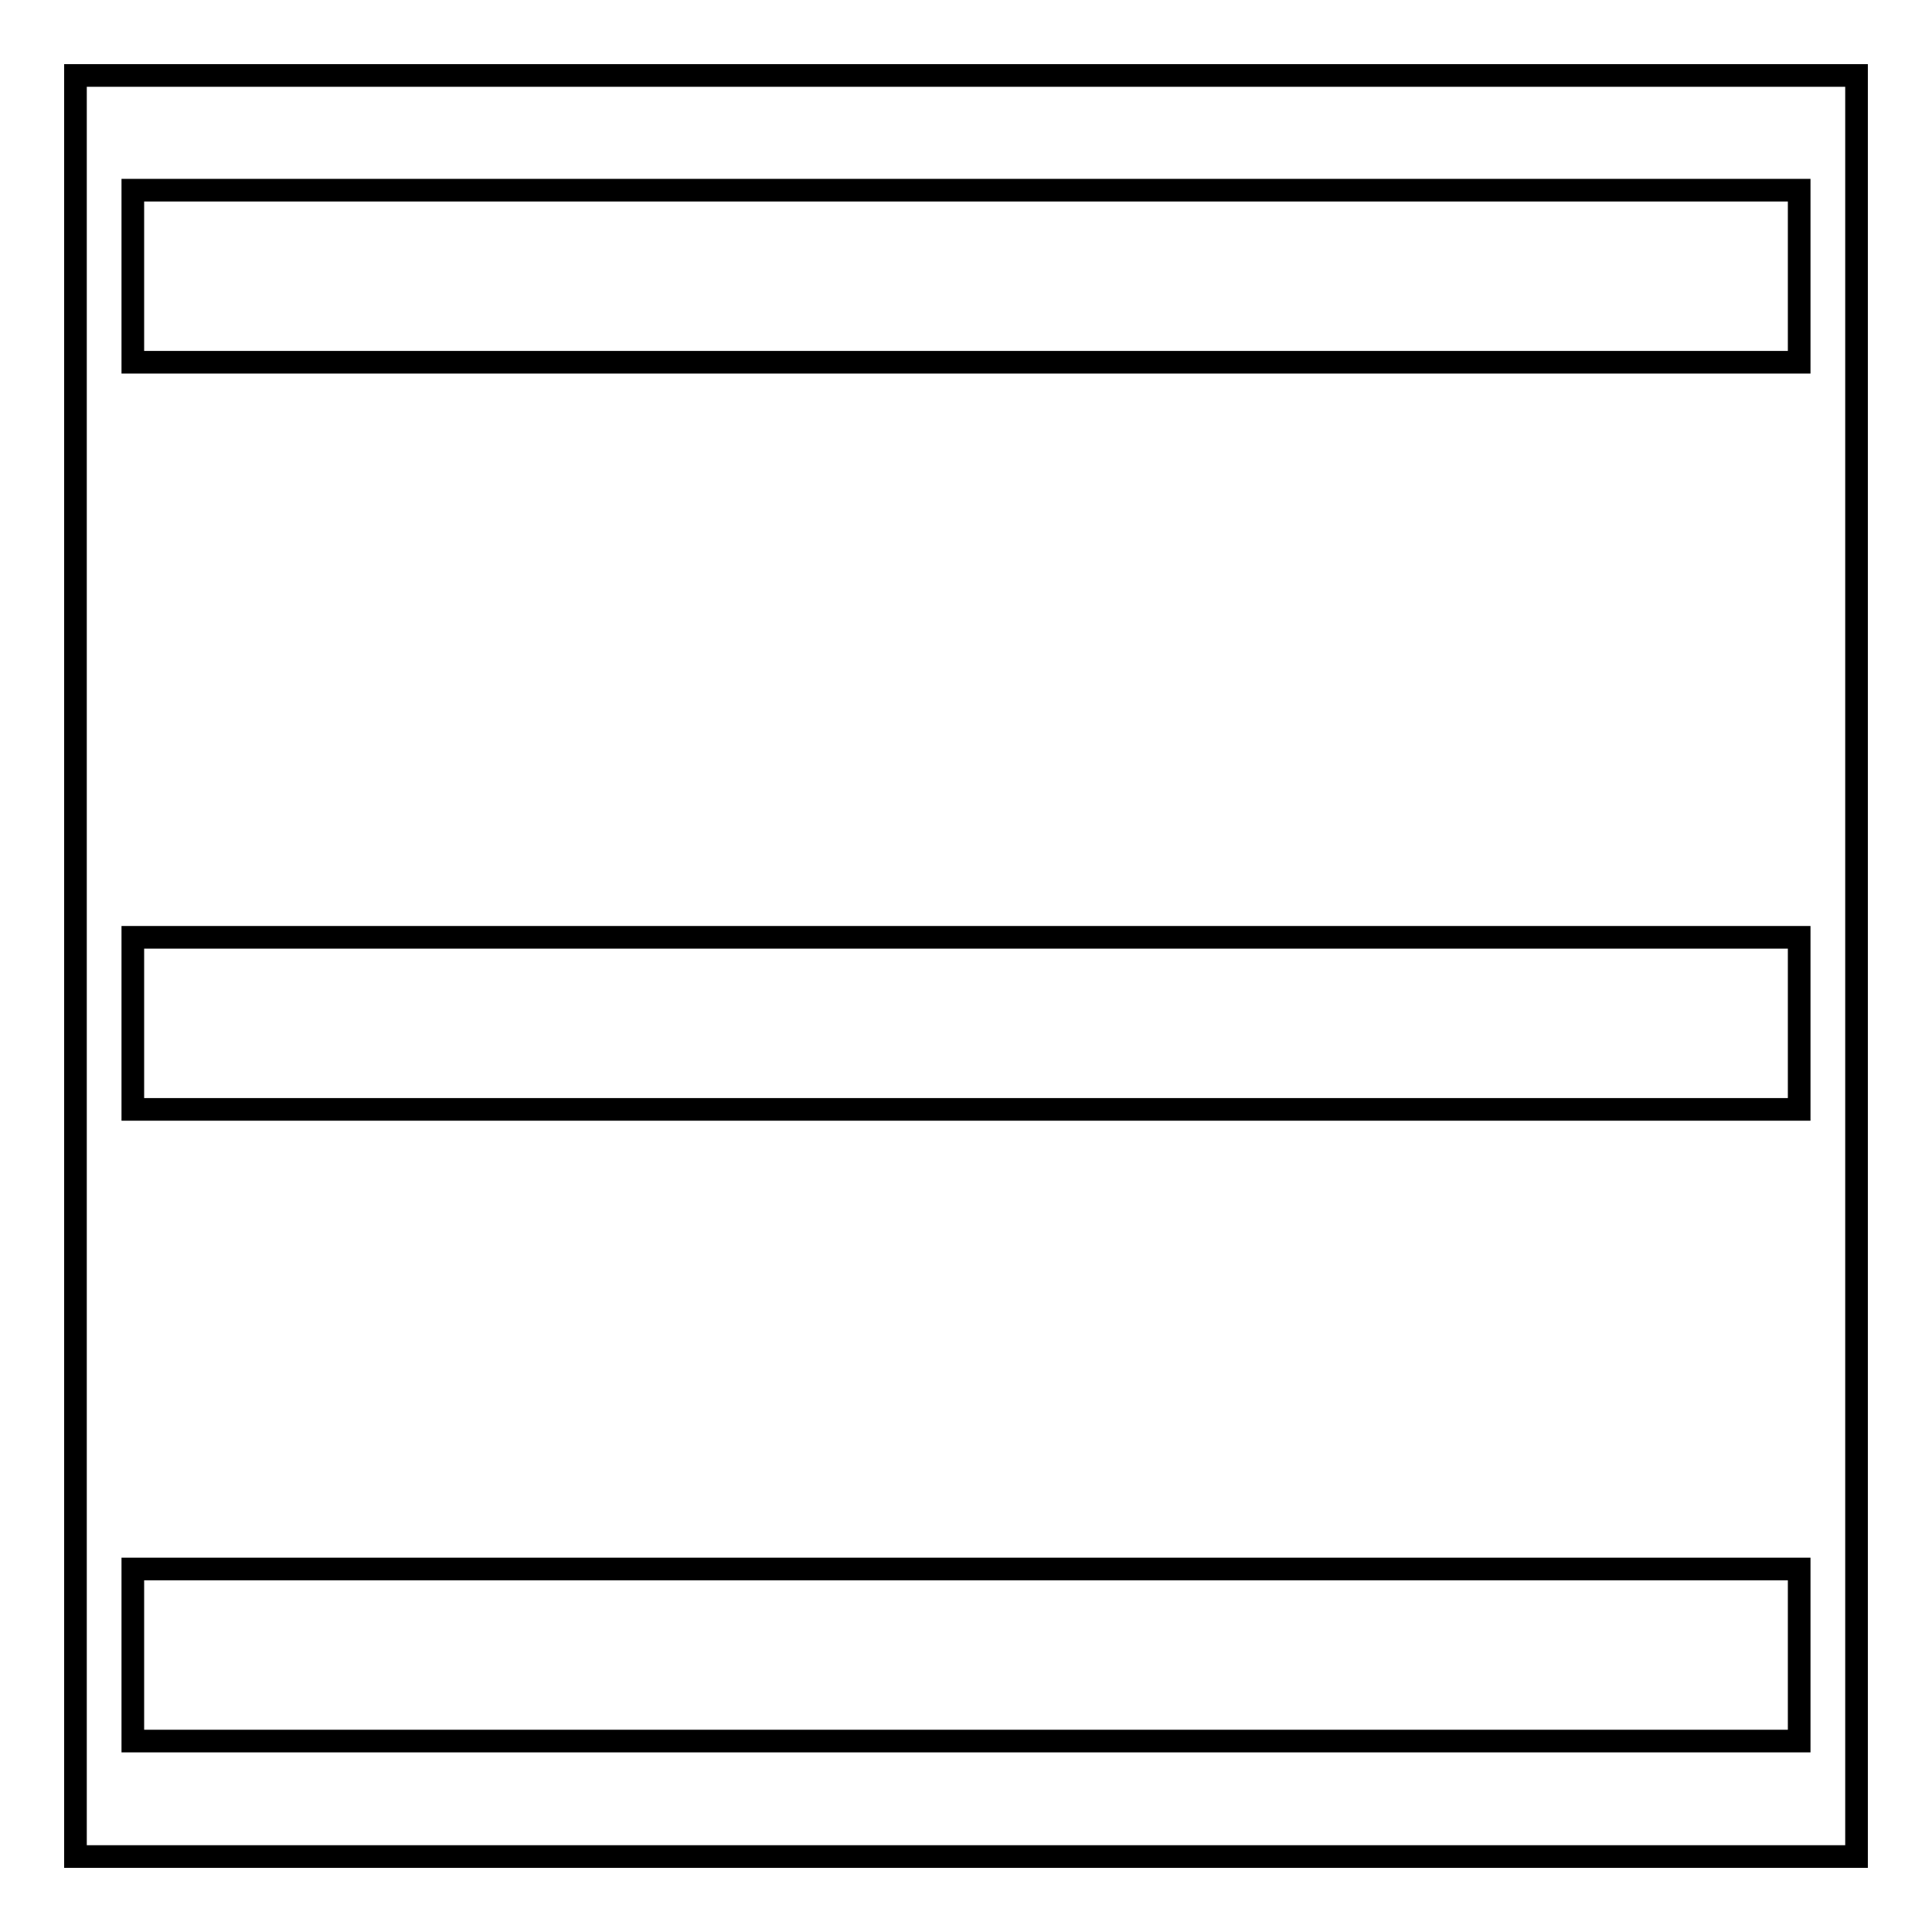
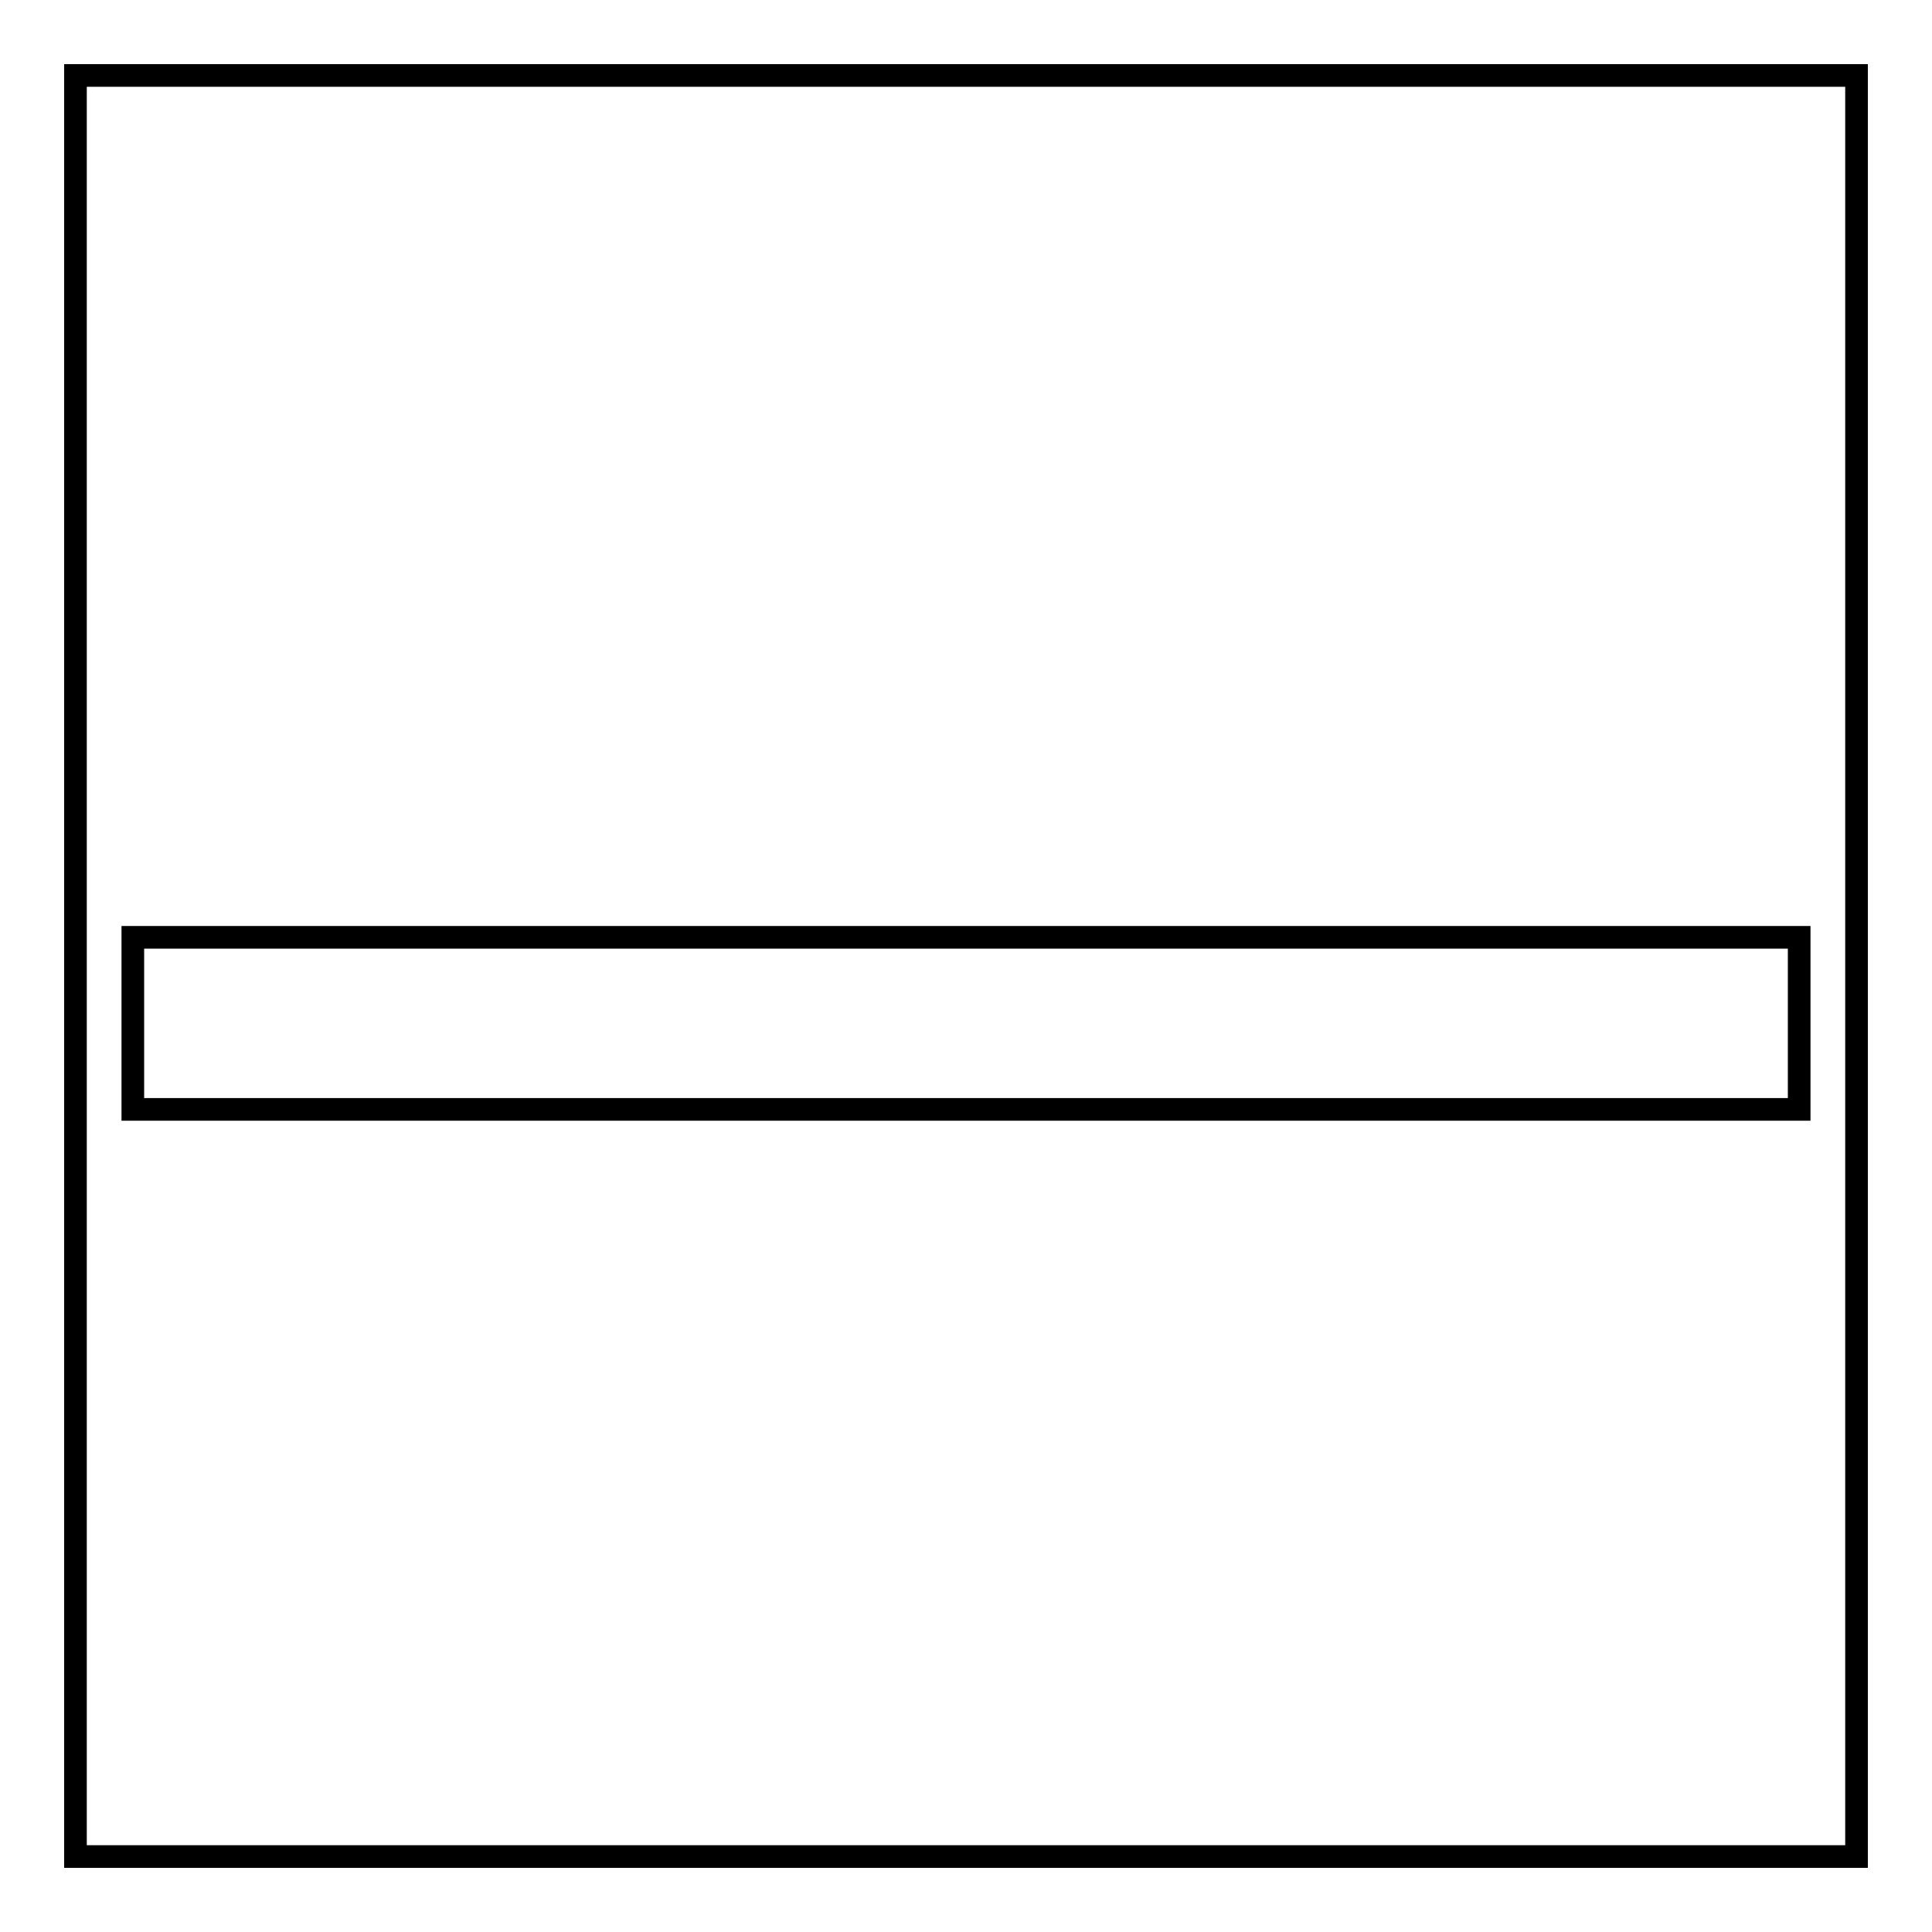
<svg xmlns="http://www.w3.org/2000/svg" version="1.1" x="0px" y="0px" viewBox="0 0 256 256" enable-background="new 0 0 256 256" xml:space="preserve">
  <g>
    <g>
-       <path stroke-width="3" fill-opacity="0" stroke="#000000" d="M10,10h236v236H10V10L10,10z" />
-       <path stroke-width="3" fill-opacity="0" stroke="#000000" d="M17.6,25.2h220.8V48H17.6V25.2L17.6,25.2z" />
-       <path stroke-width="3" fill-opacity="0" stroke="#000000" d="M17.6,207.9h220.8v22.8H17.6V207.9z" />
+       <path stroke-width="3" fill-opacity="0" stroke="#000000" d="M10,10h236v236H10V10z" />
      <path stroke-width="3" fill-opacity="0" stroke="#000000" d="M17.6,124.2h220.8V147H17.6V124.2z" />
    </g>
  </g>
</svg>